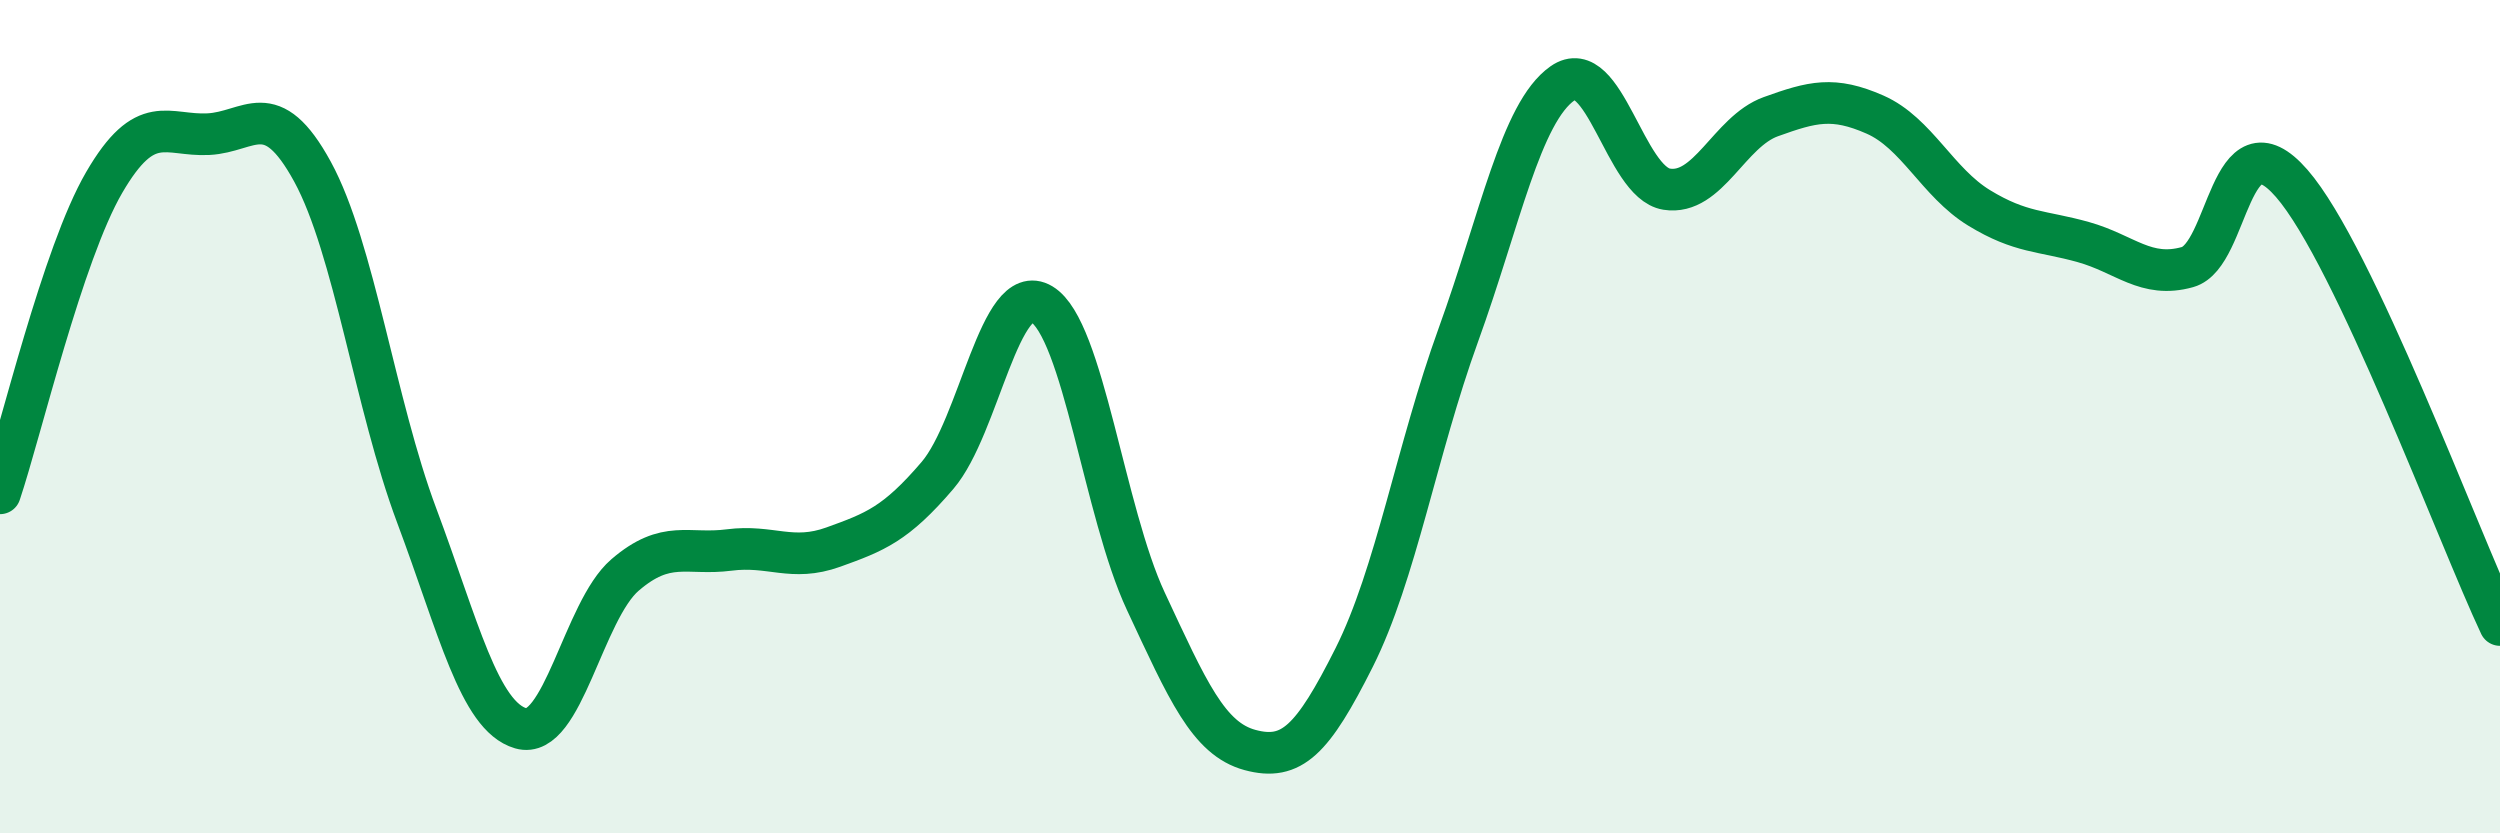
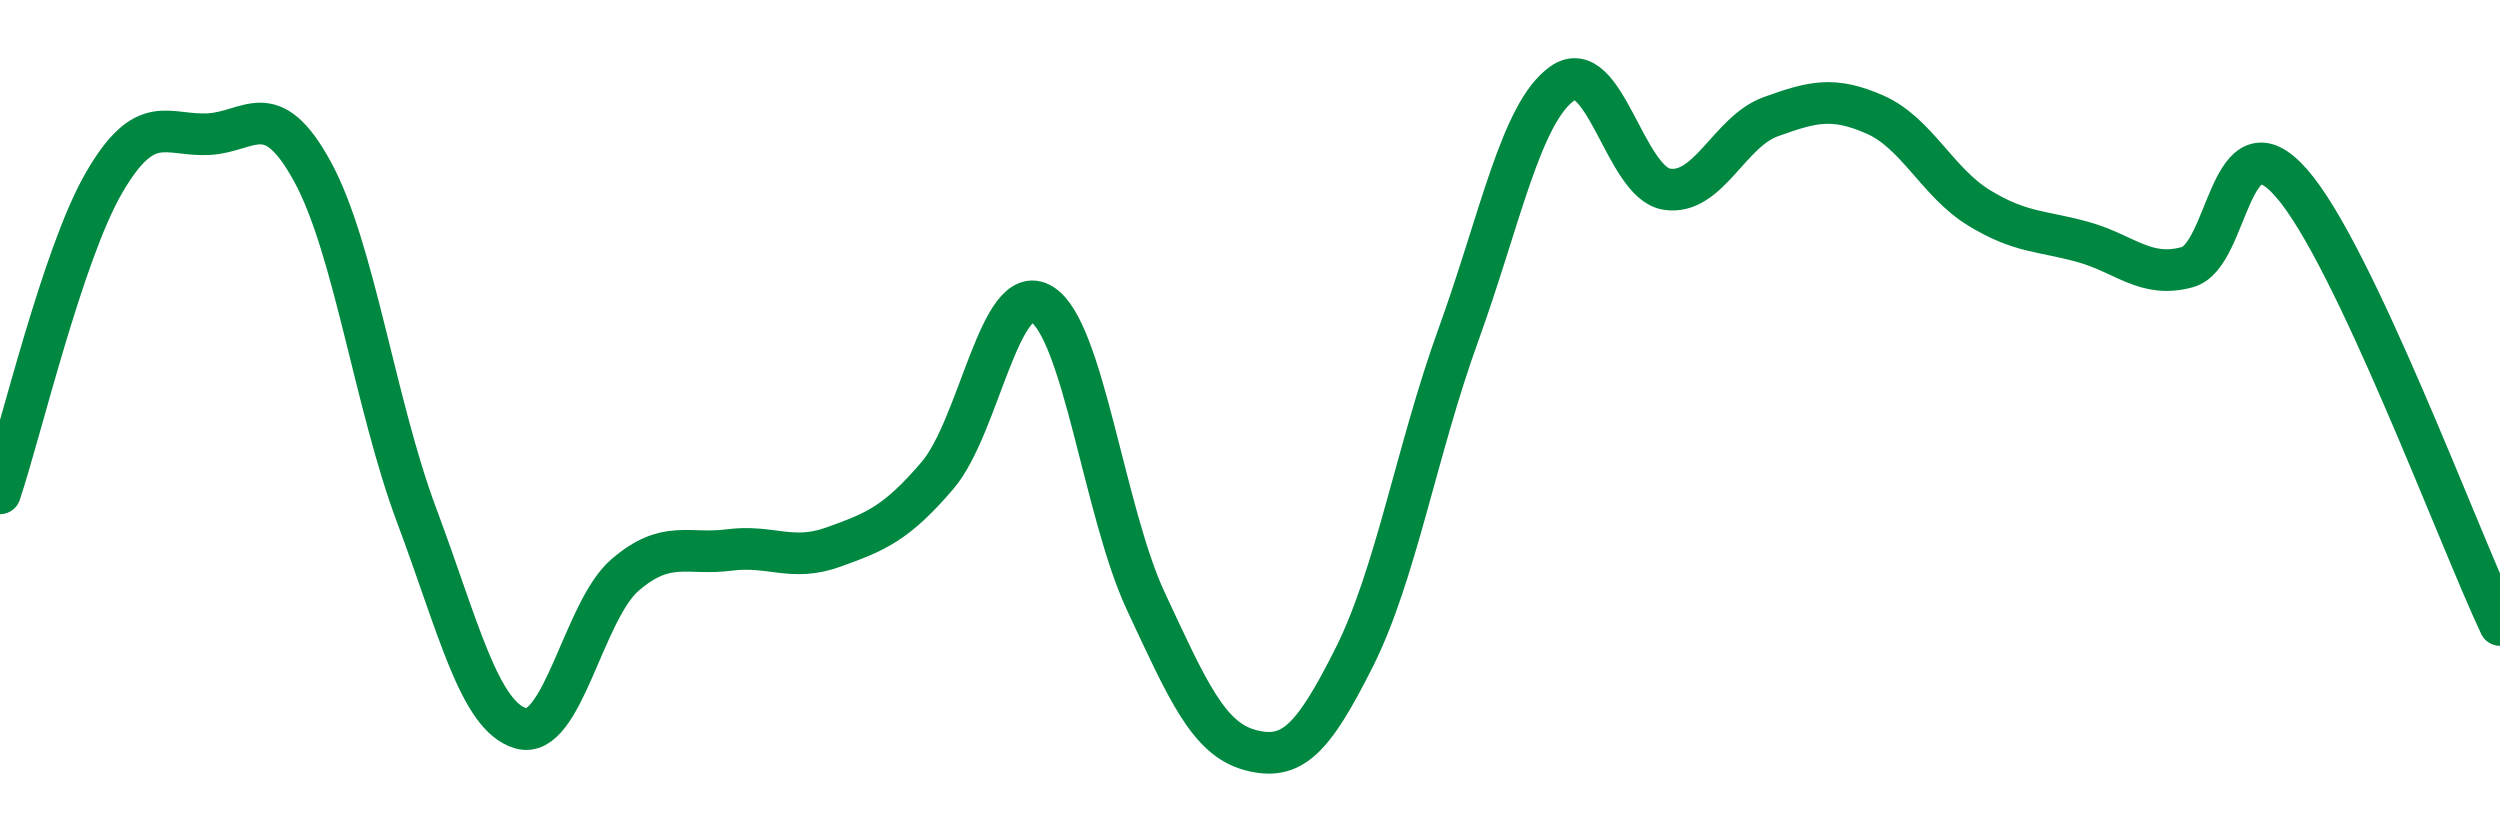
<svg xmlns="http://www.w3.org/2000/svg" width="60" height="20" viewBox="0 0 60 20">
-   <path d="M 0,11.84 C 0.5,10.35 1.5,6.1 2.5,4.38 C 3.5,2.66 4,3.27 5,3.22 C 6,3.17 6.5,2.29 7.5,4.12 C 8.5,5.95 9,9.7 10,12.37 C 11,15.04 11.5,17.19 12.5,17.48 C 13.5,17.77 14,14.66 15,13.8 C 16,12.94 16.5,13.33 17.5,13.2 C 18.5,13.07 19,13.49 20,13.13 C 21,12.77 21.5,12.58 22.5,11.41 C 23.5,10.24 24,6.7 25,7.3 C 26,7.9 26.5,12.29 27.5,14.43 C 28.5,16.57 29,17.73 30,18 C 31,18.27 31.5,17.77 32.5,15.78 C 33.5,13.79 34,10.8 35,8.04 C 36,5.28 36.5,2.7 37.5,2 C 38.5,1.3 39,4.38 40,4.54 C 41,4.7 41.5,3.16 42.5,2.8 C 43.5,2.44 44,2.31 45,2.75 C 46,3.19 46.5,4.38 47.5,4.99 C 48.5,5.6 49,5.53 50,5.81 C 51,6.09 51.5,6.69 52.5,6.41 C 53.5,6.13 53.5,2.68 55,4.4 C 56.5,6.12 59,12.88 60,15L60 20L0 20Z" fill="#008740" opacity="0.1" stroke-linecap="round" stroke-linejoin="round" />
  <path d="M 0,11.84 C 0.5,10.35 1.5,6.1 2.5,4.38 C 3.5,2.66 4,3.27 5,3.22 C 6,3.17 6.5,2.29 7.5,4.12 C 8.5,5.95 9,9.7 10,12.37 C 11,15.04 11.5,17.19 12.5,17.48 C 13.5,17.77 14,14.66 15,13.8 C 16,12.94 16.5,13.33 17.5,13.2 C 18.5,13.07 19,13.49 20,13.13 C 21,12.77 21.5,12.58 22.5,11.41 C 23.5,10.24 24,6.7 25,7.3 C 26,7.9 26.5,12.29 27.5,14.43 C 28.5,16.57 29,17.73 30,18 C 31,18.27 31.5,17.77 32.5,15.78 C 33.5,13.79 34,10.8 35,8.04 C 36,5.28 36.5,2.7 37.5,2 C 38.5,1.3 39,4.38 40,4.54 C 41,4.7 41.5,3.16 42.5,2.8 C 43.5,2.44 44,2.31 45,2.75 C 46,3.19 46.5,4.38 47.5,4.99 C 48.5,5.6 49,5.53 50,5.81 C 51,6.09 51.5,6.69 52.5,6.41 C 53.5,6.13 53.5,2.68 55,4.4 C 56.5,6.12 59,12.88 60,15" stroke="#008740" stroke-width="1" fill="none" stroke-linecap="round" stroke-linejoin="round" />
</svg>